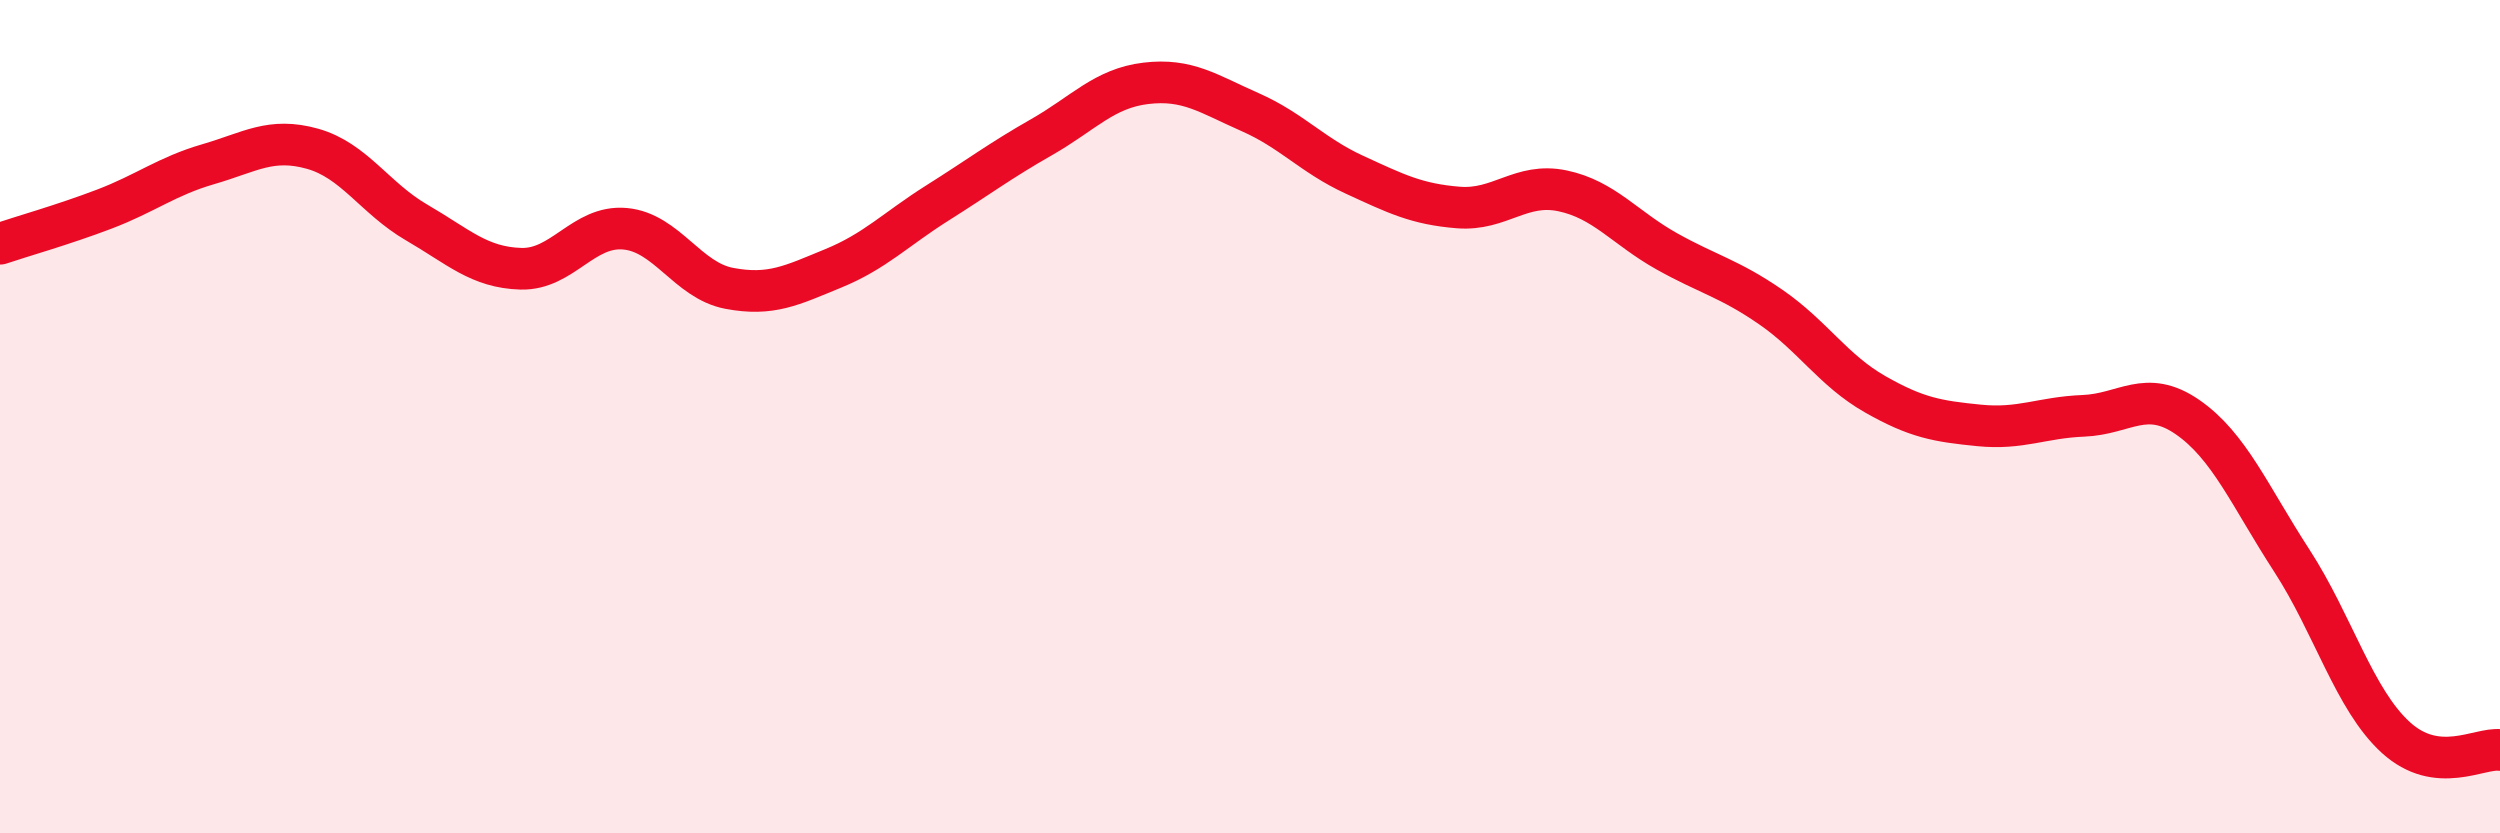
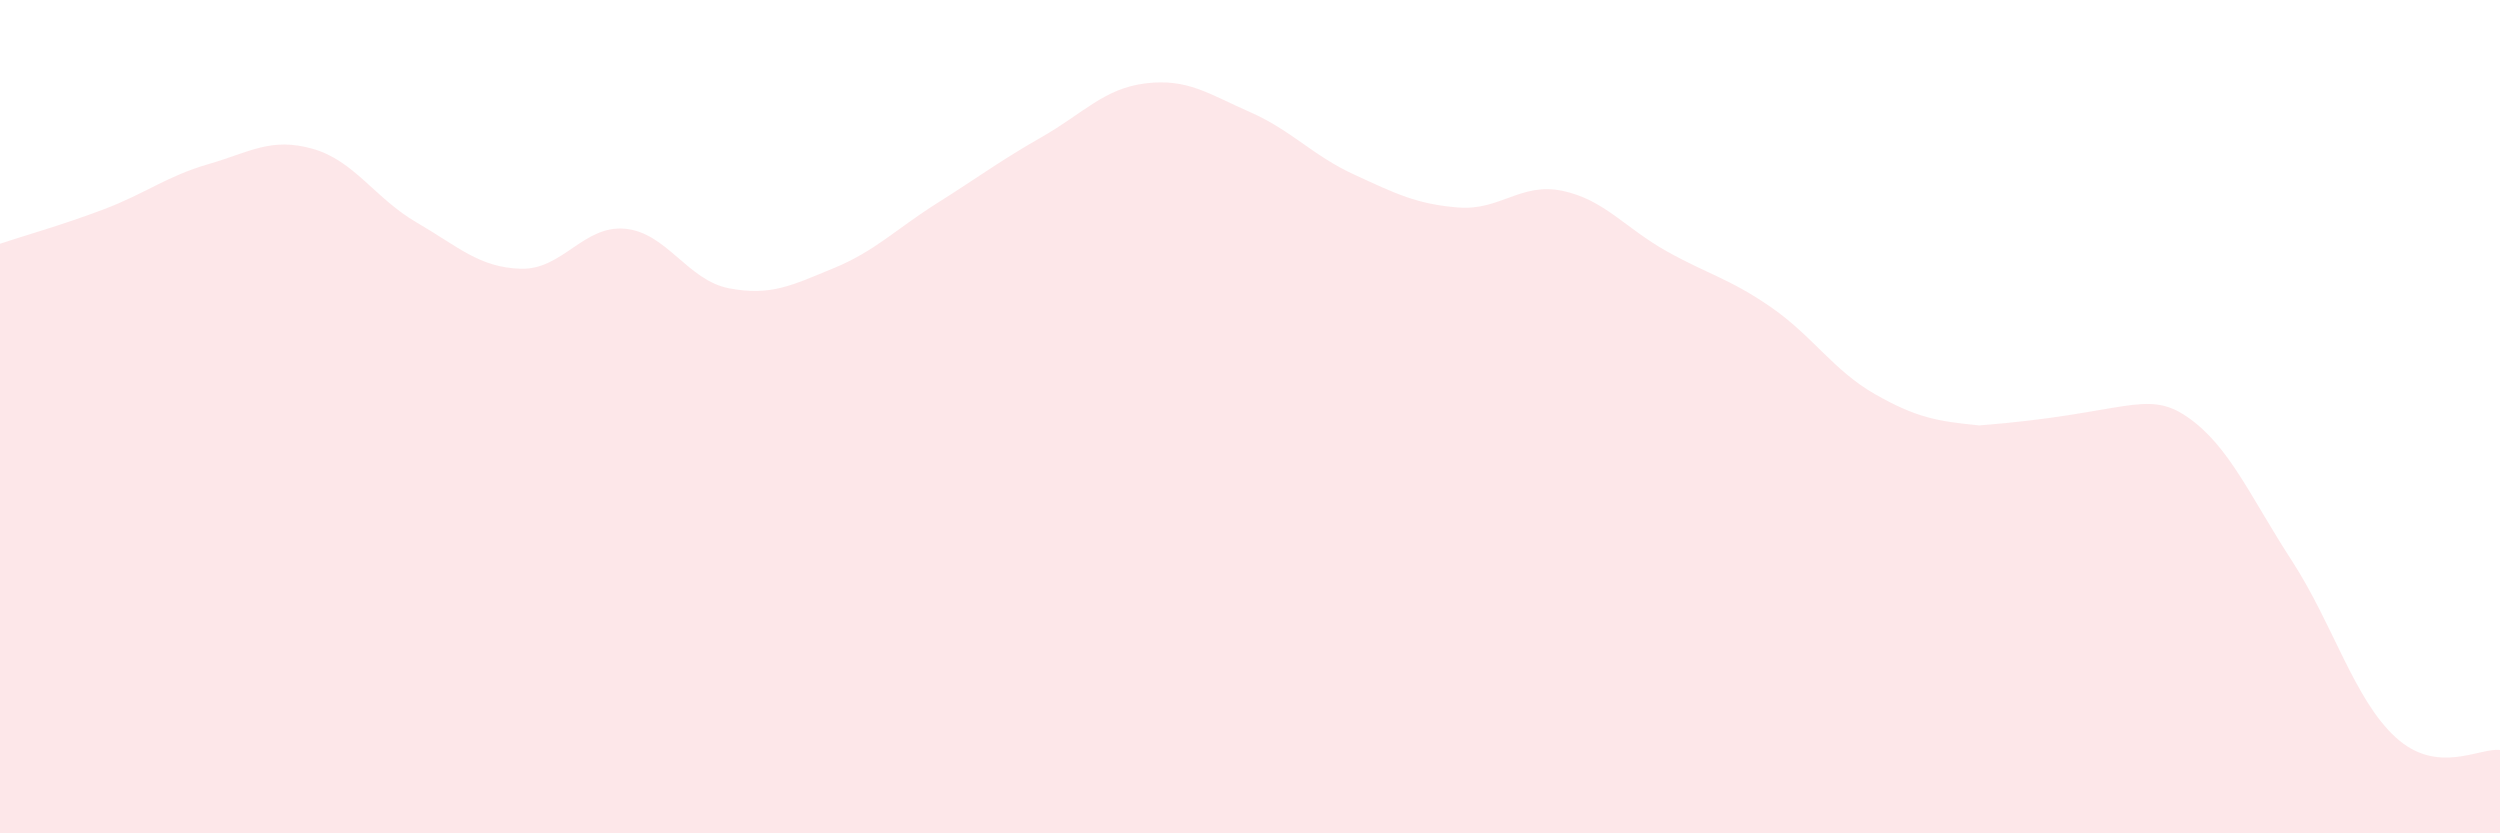
<svg xmlns="http://www.w3.org/2000/svg" width="60" height="20" viewBox="0 0 60 20">
-   <path d="M 0,5.85 C 0.5,5.68 1.5,5.4 2.5,5.02 C 3.5,4.64 4,4.23 5,3.94 C 6,3.65 6.5,3.29 7.5,3.57 C 8.5,3.85 9,4.76 10,5.34 C 11,5.92 11.5,6.42 12.5,6.45 C 13.5,6.48 14,5.4 15,5.49 C 16,5.58 16.5,6.73 17.5,6.92 C 18.5,7.11 19,6.85 20,6.44 C 21,6.03 21.5,5.5 22.5,4.87 C 23.5,4.24 24,3.86 25,3.29 C 26,2.72 26.5,2.12 27.5,2 C 28.5,1.88 29,2.25 30,2.69 C 31,3.13 31.5,3.73 32.5,4.19 C 33.5,4.65 34,4.9 35,4.98 C 36,5.06 36.5,4.37 37.5,4.58 C 38.5,4.79 39,5.47 40,6.03 C 41,6.59 41.5,6.68 42.5,7.37 C 43.5,8.06 44,8.89 45,9.46 C 46,10.03 46.5,10.11 47.5,10.21 C 48.5,10.31 49,10.02 50,9.98 C 51,9.94 51.5,9.32 52.5,10.01 C 53.5,10.7 54,11.91 55,13.45 C 56,14.99 56.5,16.79 57.5,17.7 C 58.5,18.61 59.5,17.94 60,18L60 20L0 20Z" fill="#EB0A25" opacity="0.1" stroke-linecap="round" stroke-linejoin="round" />
-   <path d="M 0,5.85 C 0.5,5.68 1.5,5.4 2.5,5.02 C 3.5,4.64 4,4.23 5,3.94 C 6,3.65 6.5,3.29 7.5,3.57 C 8.5,3.85 9,4.76 10,5.34 C 11,5.92 11.5,6.42 12.5,6.45 C 13.5,6.48 14,5.4 15,5.49 C 16,5.58 16.5,6.73 17.5,6.92 C 18.5,7.11 19,6.85 20,6.44 C 21,6.03 21.5,5.5 22.5,4.87 C 23.5,4.24 24,3.86 25,3.29 C 26,2.72 26.5,2.12 27.5,2 C 28.5,1.88 29,2.25 30,2.69 C 31,3.13 31.5,3.73 32.5,4.19 C 33.5,4.65 34,4.9 35,4.98 C 36,5.06 36.5,4.37 37.5,4.58 C 38.5,4.79 39,5.47 40,6.03 C 41,6.59 41.5,6.68 42.5,7.37 C 43.5,8.06 44,8.89 45,9.46 C 46,10.03 46.5,10.11 47.5,10.21 C 48.5,10.31 49,10.02 50,9.98 C 51,9.94 51.5,9.32 52.5,10.01 C 53.5,10.7 54,11.91 55,13.45 C 56,14.99 56.5,16.79 57.5,17.7 C 58.5,18.61 59.5,17.94 60,18" stroke="#EB0A25" stroke-width="1" fill="none" stroke-linecap="round" stroke-linejoin="round" />
+   <path d="M 0,5.85 C 0.5,5.68 1.5,5.4 2.5,5.02 C 3.5,4.64 4,4.23 5,3.94 C 6,3.65 6.5,3.29 7.5,3.57 C 8.5,3.85 9,4.76 10,5.34 C 11,5.92 11.5,6.42 12.5,6.45 C 13.5,6.48 14,5.4 15,5.49 C 16,5.58 16.5,6.73 17.5,6.92 C 18.5,7.11 19,6.85 20,6.44 C 21,6.03 21.5,5.5 22.5,4.87 C 23.5,4.24 24,3.86 25,3.29 C 26,2.72 26.5,2.12 27.5,2 C 28.5,1.88 29,2.25 30,2.69 C 31,3.13 31.5,3.73 32.5,4.19 C 33.5,4.65 34,4.9 35,4.98 C 36,5.06 36.5,4.37 37.5,4.58 C 38.5,4.79 39,5.47 40,6.03 C 41,6.59 41.5,6.68 42.5,7.37 C 43.5,8.06 44,8.89 45,9.46 C 46,10.03 46.5,10.11 47.5,10.21 C 51,9.94 51.5,9.32 52.5,10.01 C 53.5,10.7 54,11.91 55,13.45 C 56,14.99 56.5,16.79 57.5,17.7 C 58.5,18.61 59.5,17.94 60,18L60 20L0 20Z" fill="#EB0A25" opacity="0.1" stroke-linecap="round" stroke-linejoin="round" />
</svg>